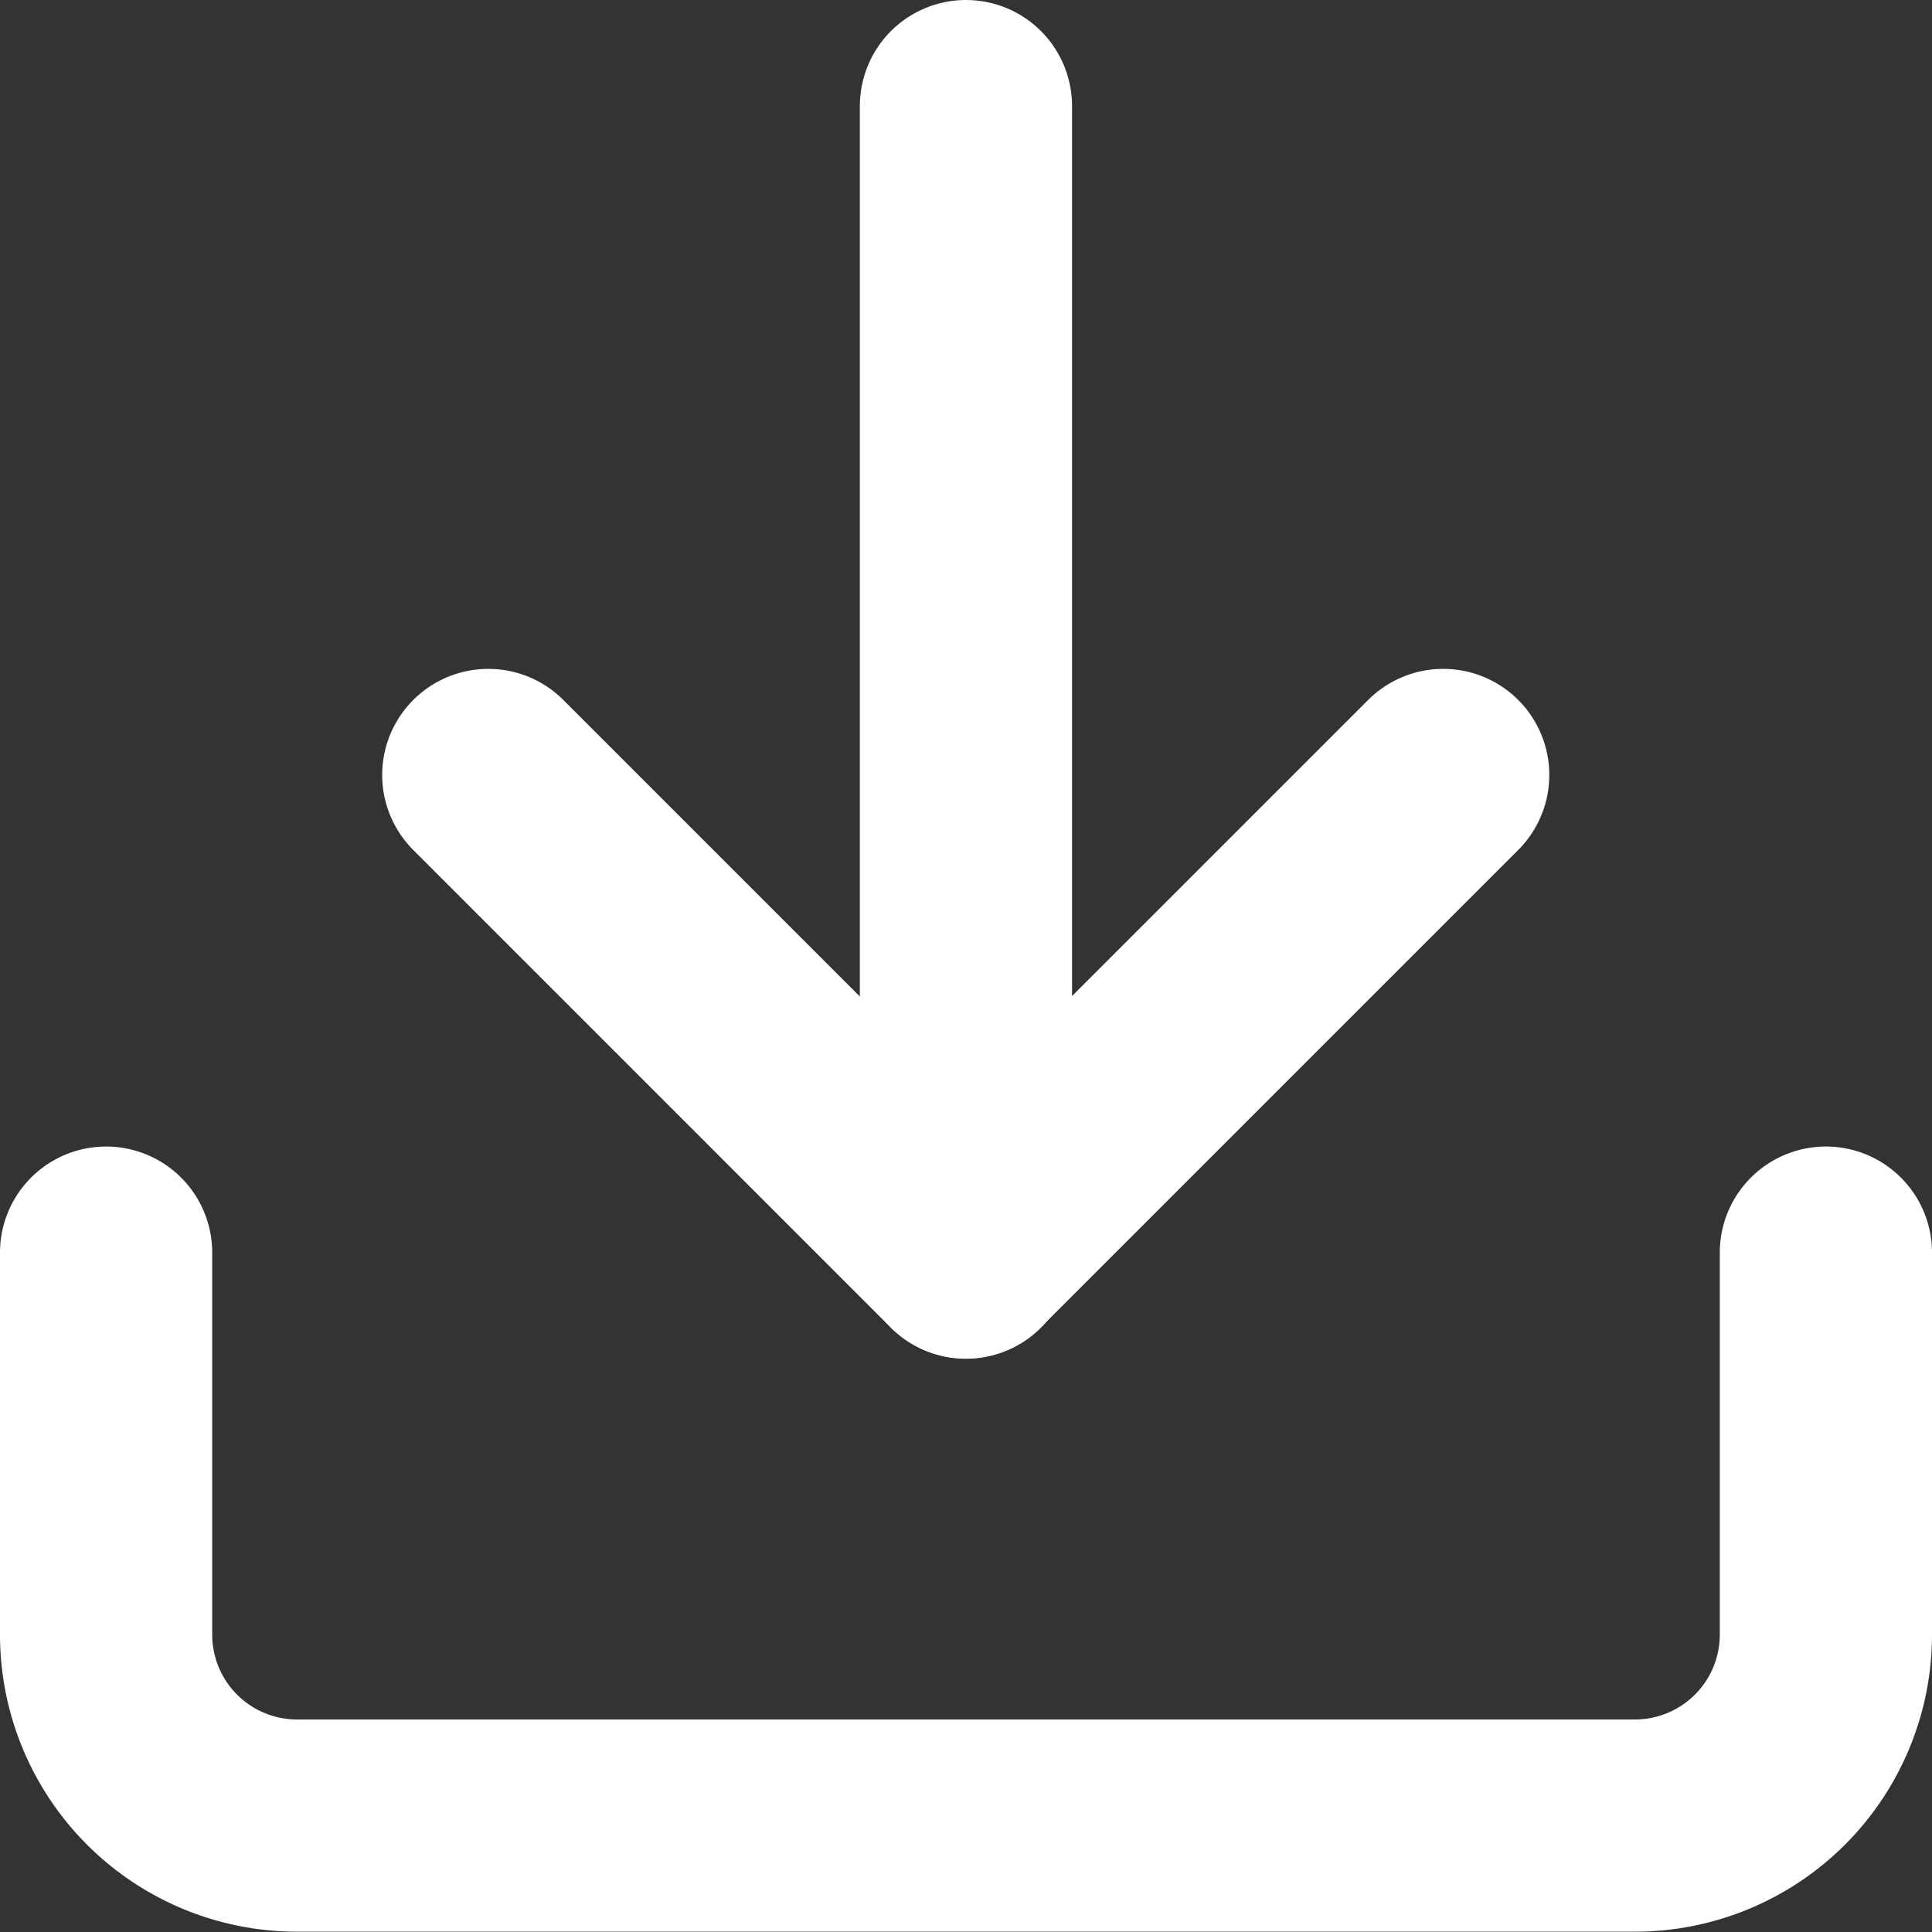
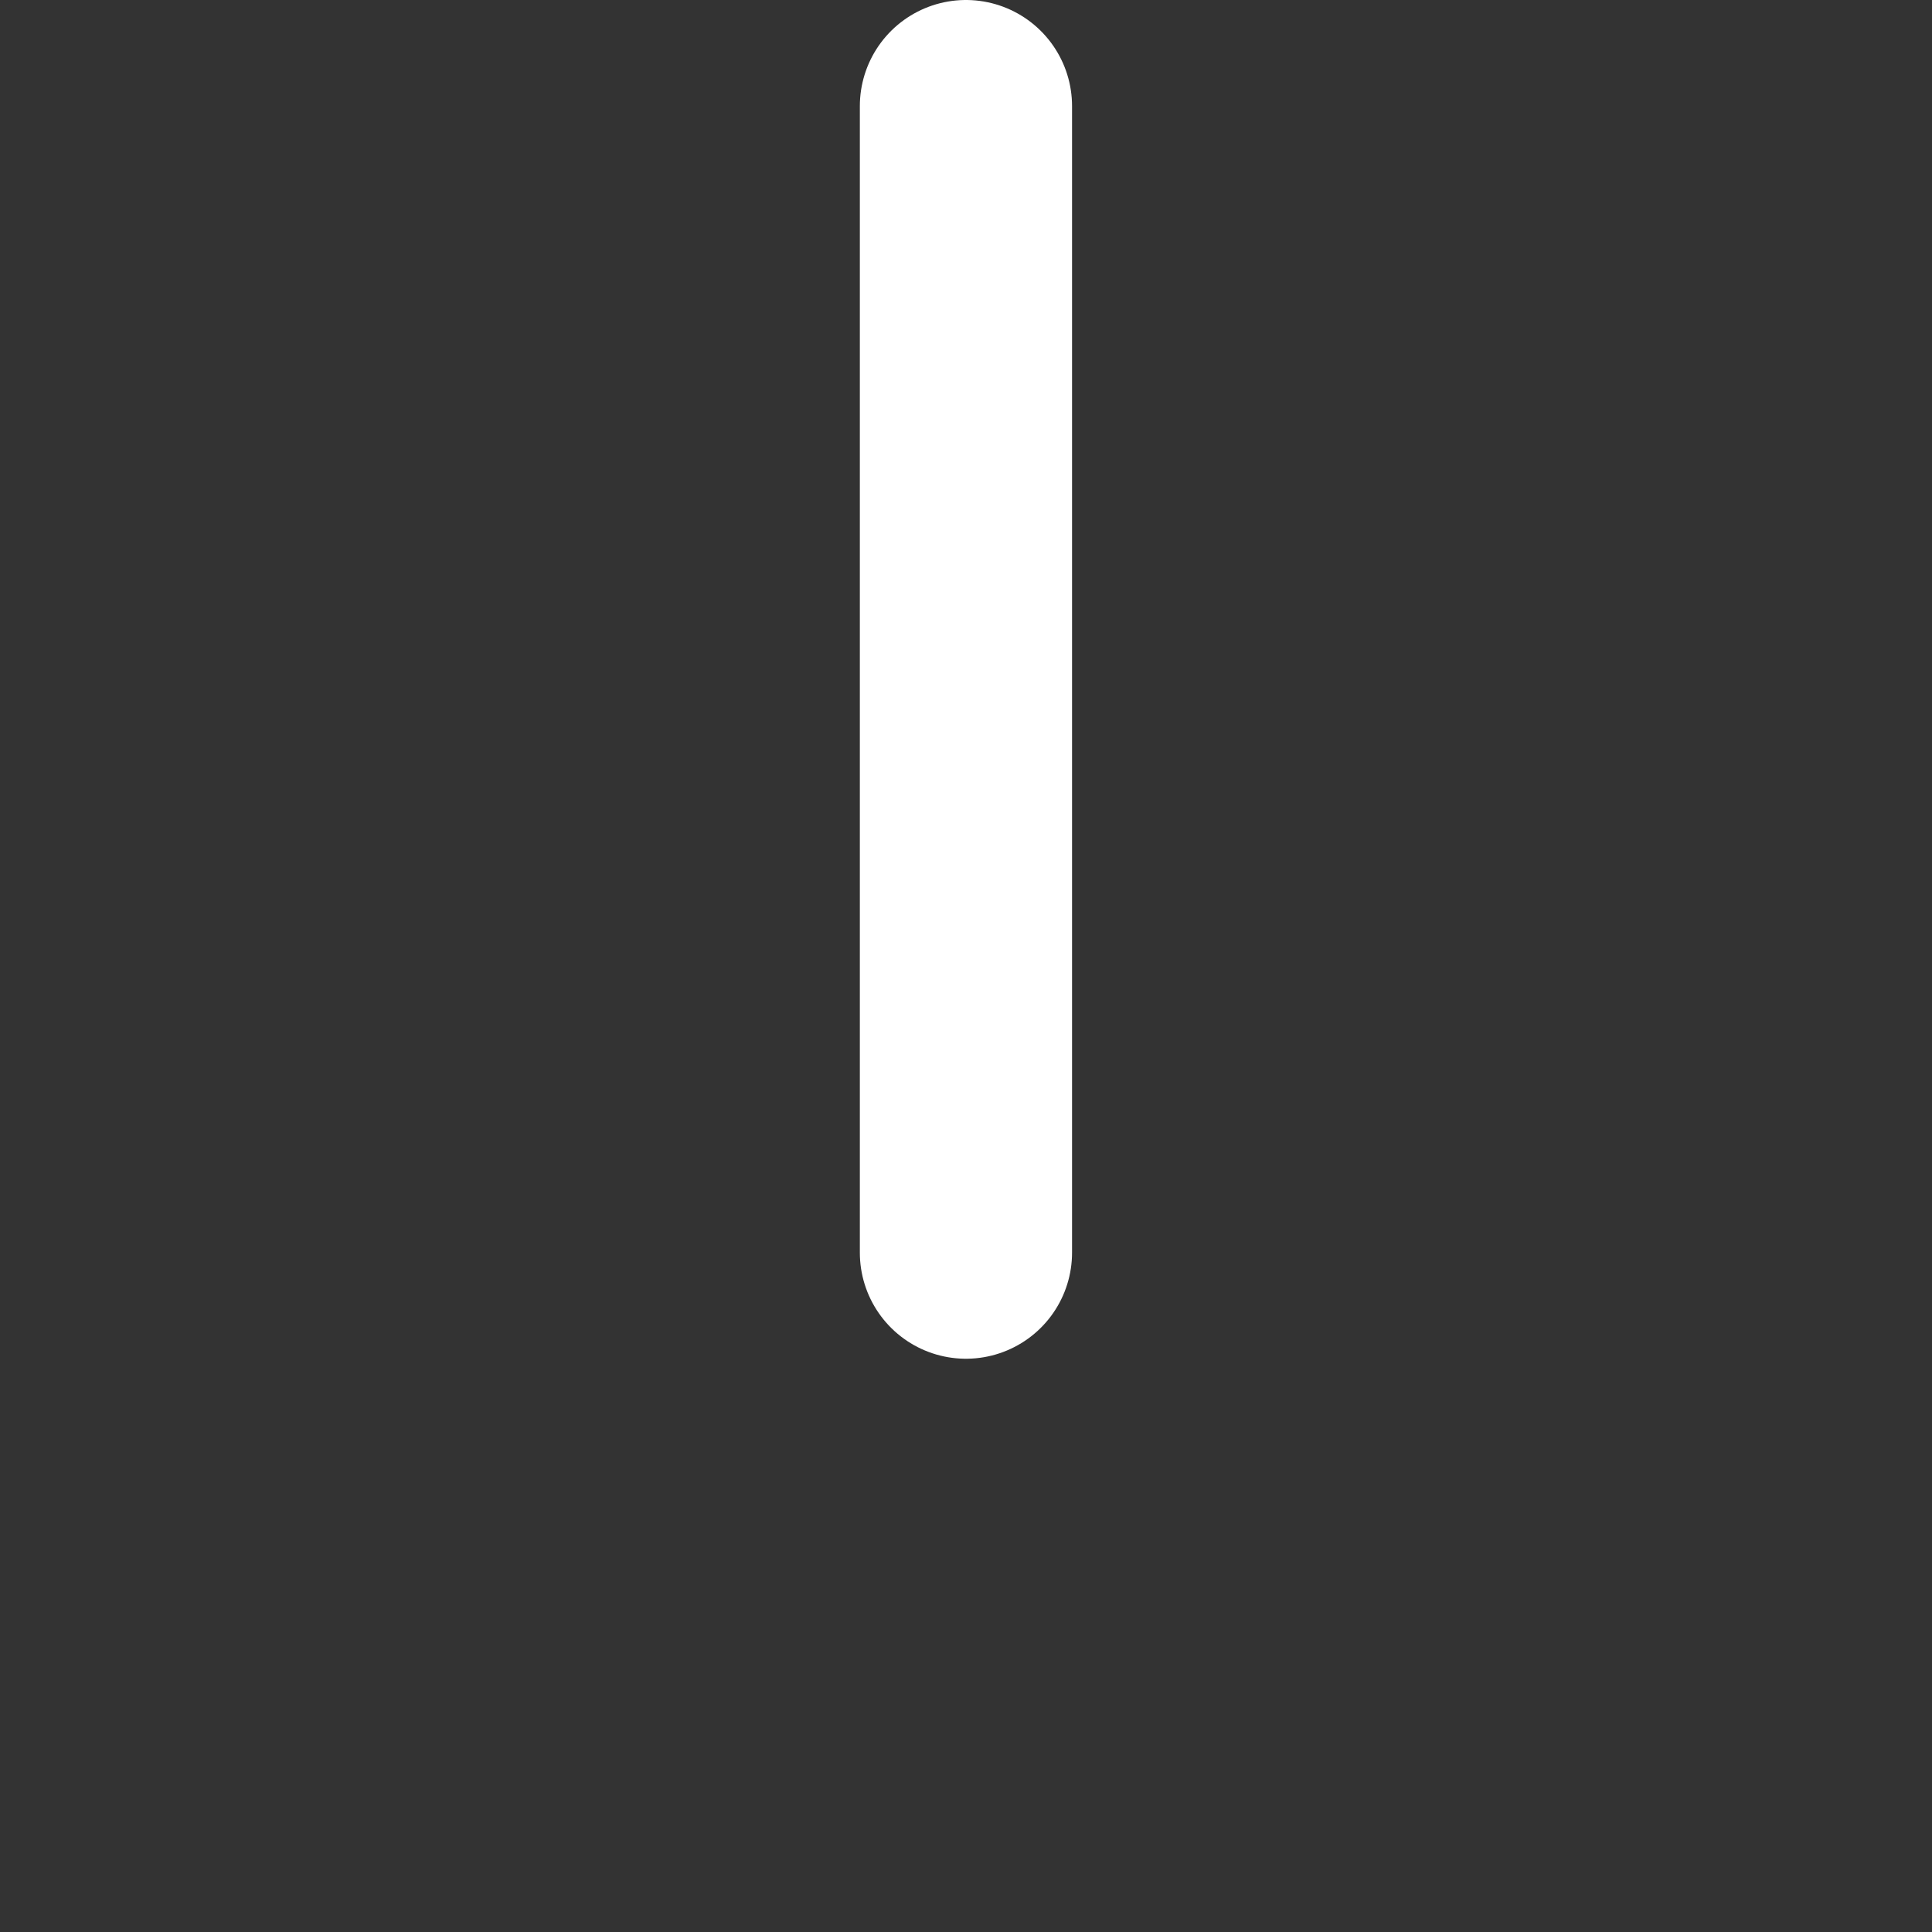
<svg xmlns="http://www.w3.org/2000/svg" width="18.209" height="18.209" viewBox="0 0 18.209 18.209">
  <rect x="0" y="0" width="18.209" height="18.209" fill="#333333" stroke="none" />
  <g id="Icon_feather-download" data-name="Icon feather-download" transform="translate(-3.5 1)">
-     <path id="Path_42341" data-name="Path 42341" d="M20.709,22.5v3.6a1.8,1.8,0,0,1-1.8,1.8H6.3a1.8,1.8,0,0,1-1.8-1.8V22.5" transform="translate(0 -11.694)" fill="none" stroke="#fff" stroke-linecap="round" stroke-linejoin="round" stroke-width="2" />
-     <path id="Path_42342" data-name="Path 42342" d="M10.5,15,15,19.5,19.5,15" transform="translate(-2.398 -8.696)" fill="none" stroke="#fff" stroke-linecap="round" stroke-linejoin="round" stroke-width="2" />
    <path id="Path_42343" data-name="Path 42343" d="M18,15.306V4.5" transform="translate(-5.396 -4.5)" fill="none" stroke="#fff" stroke-linecap="round" stroke-linejoin="round" stroke-width="2" />
  </g>
</svg>